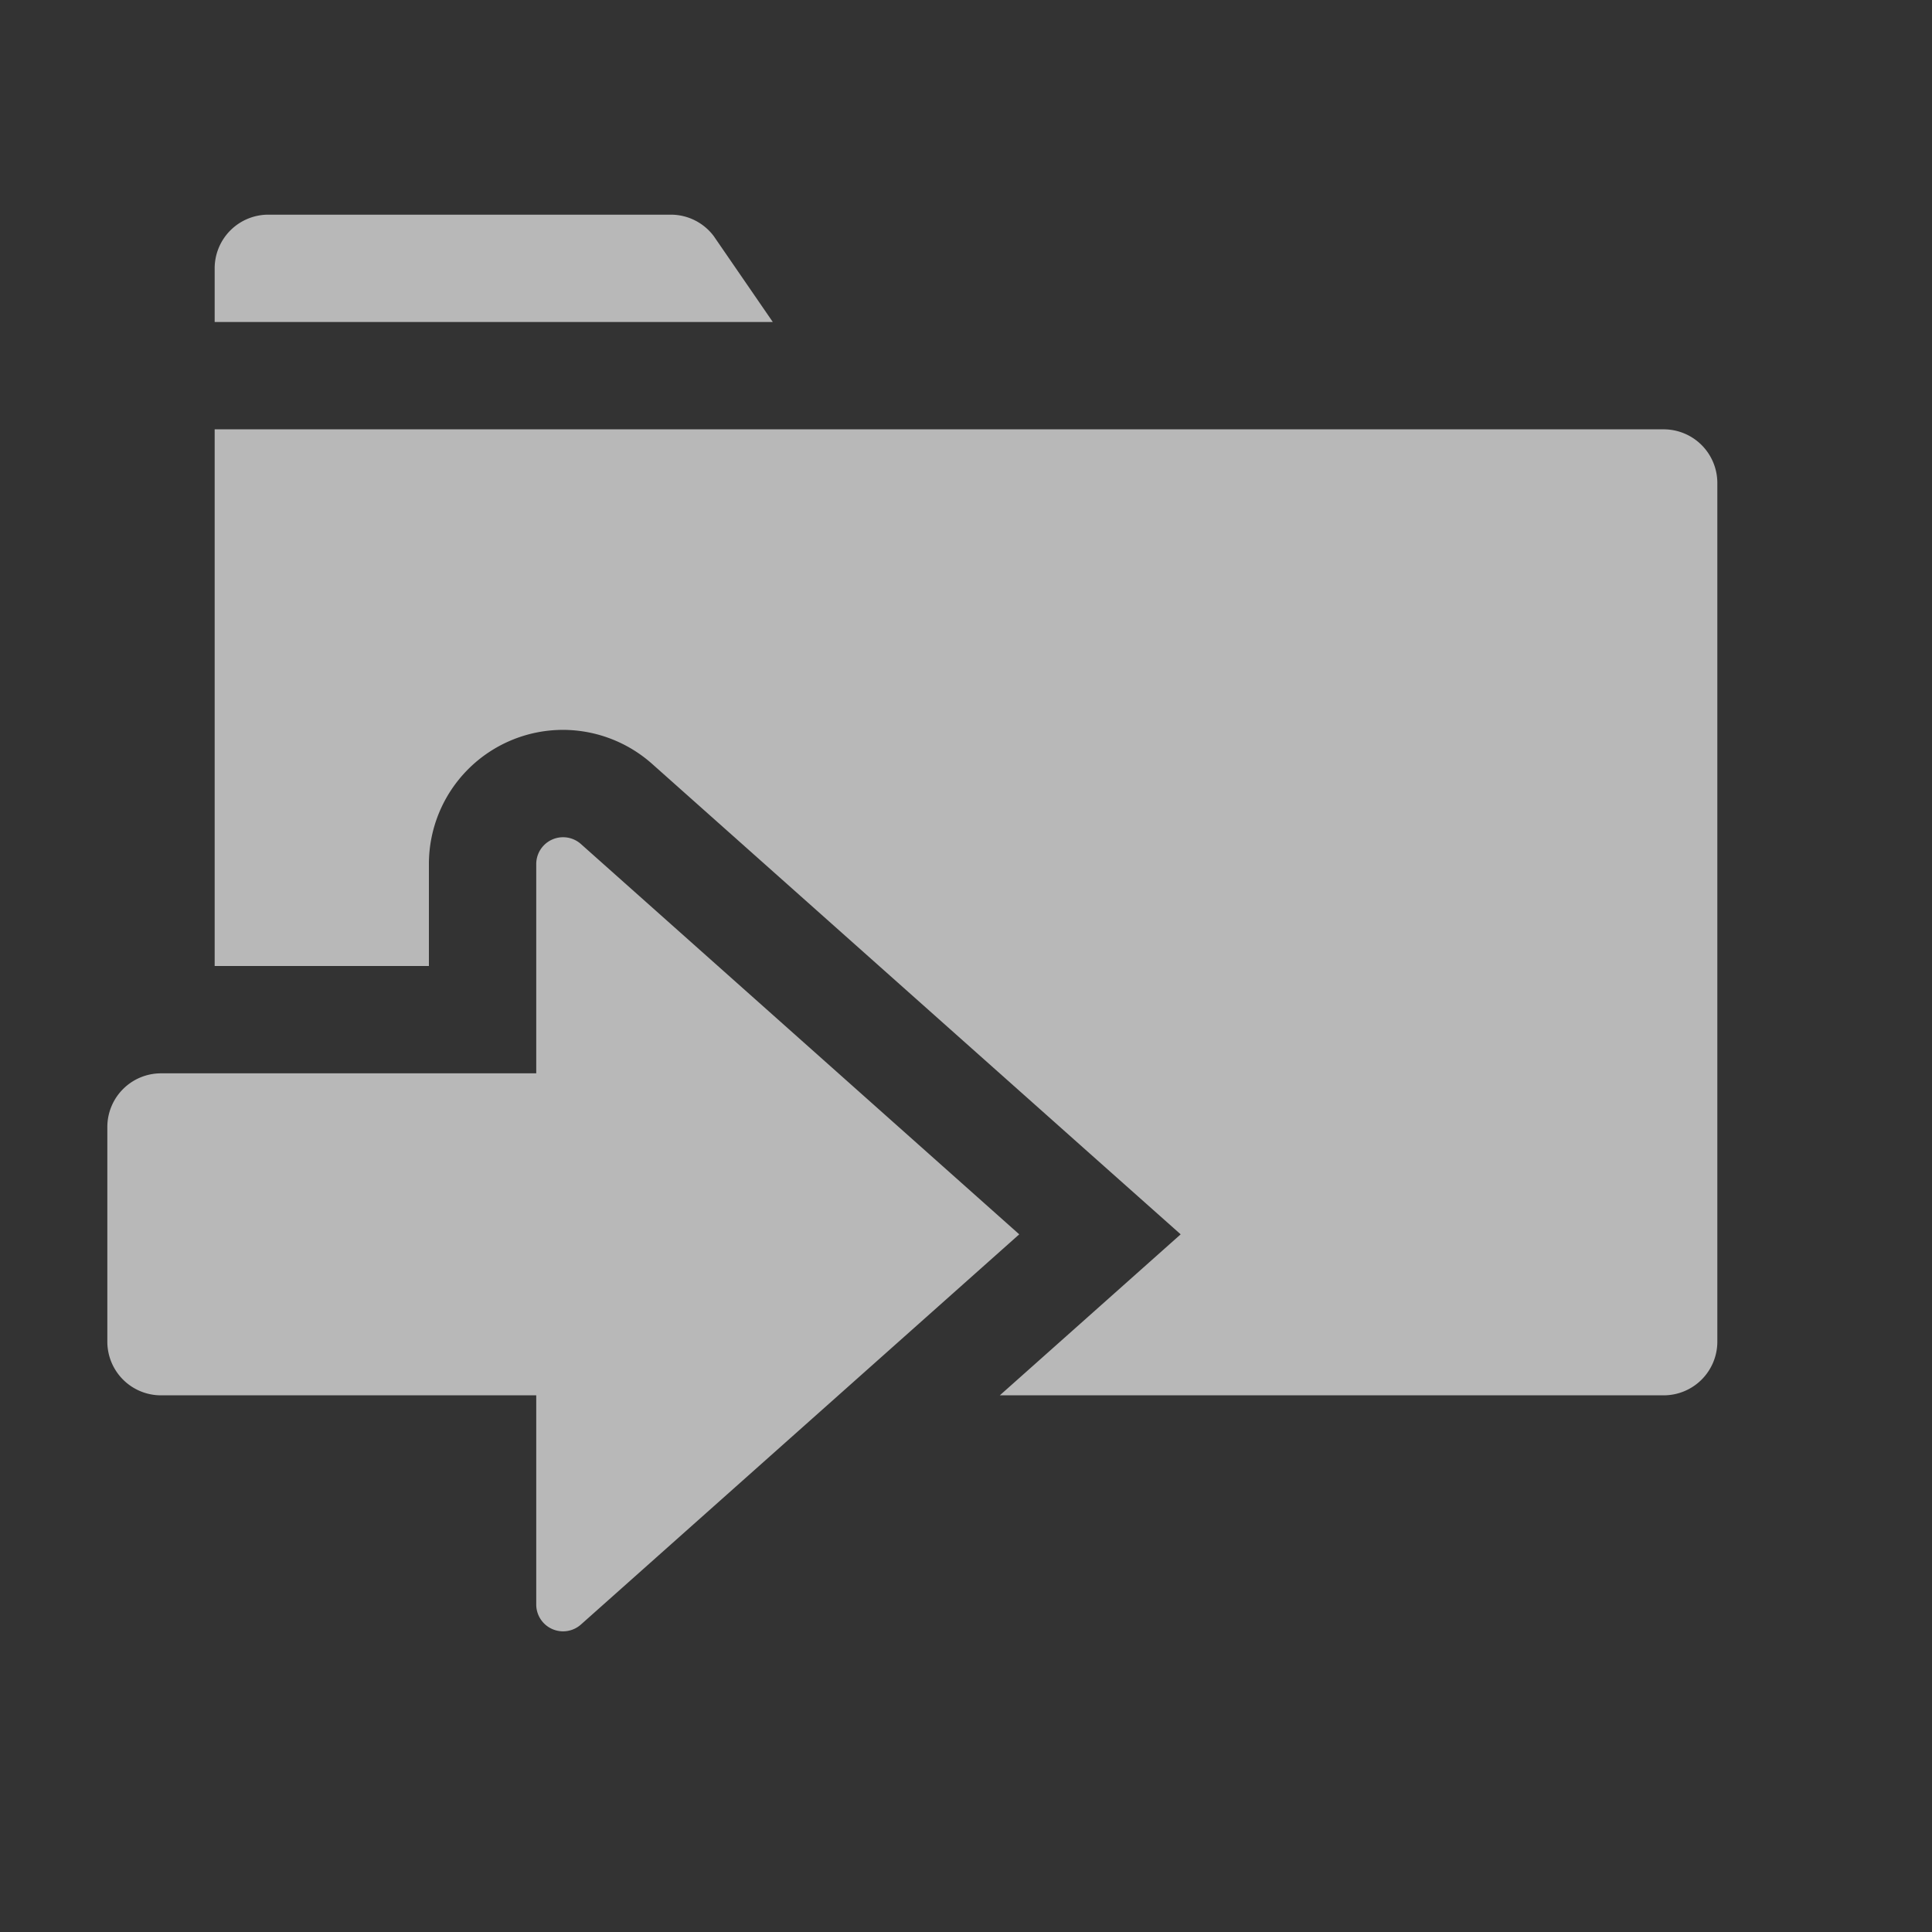
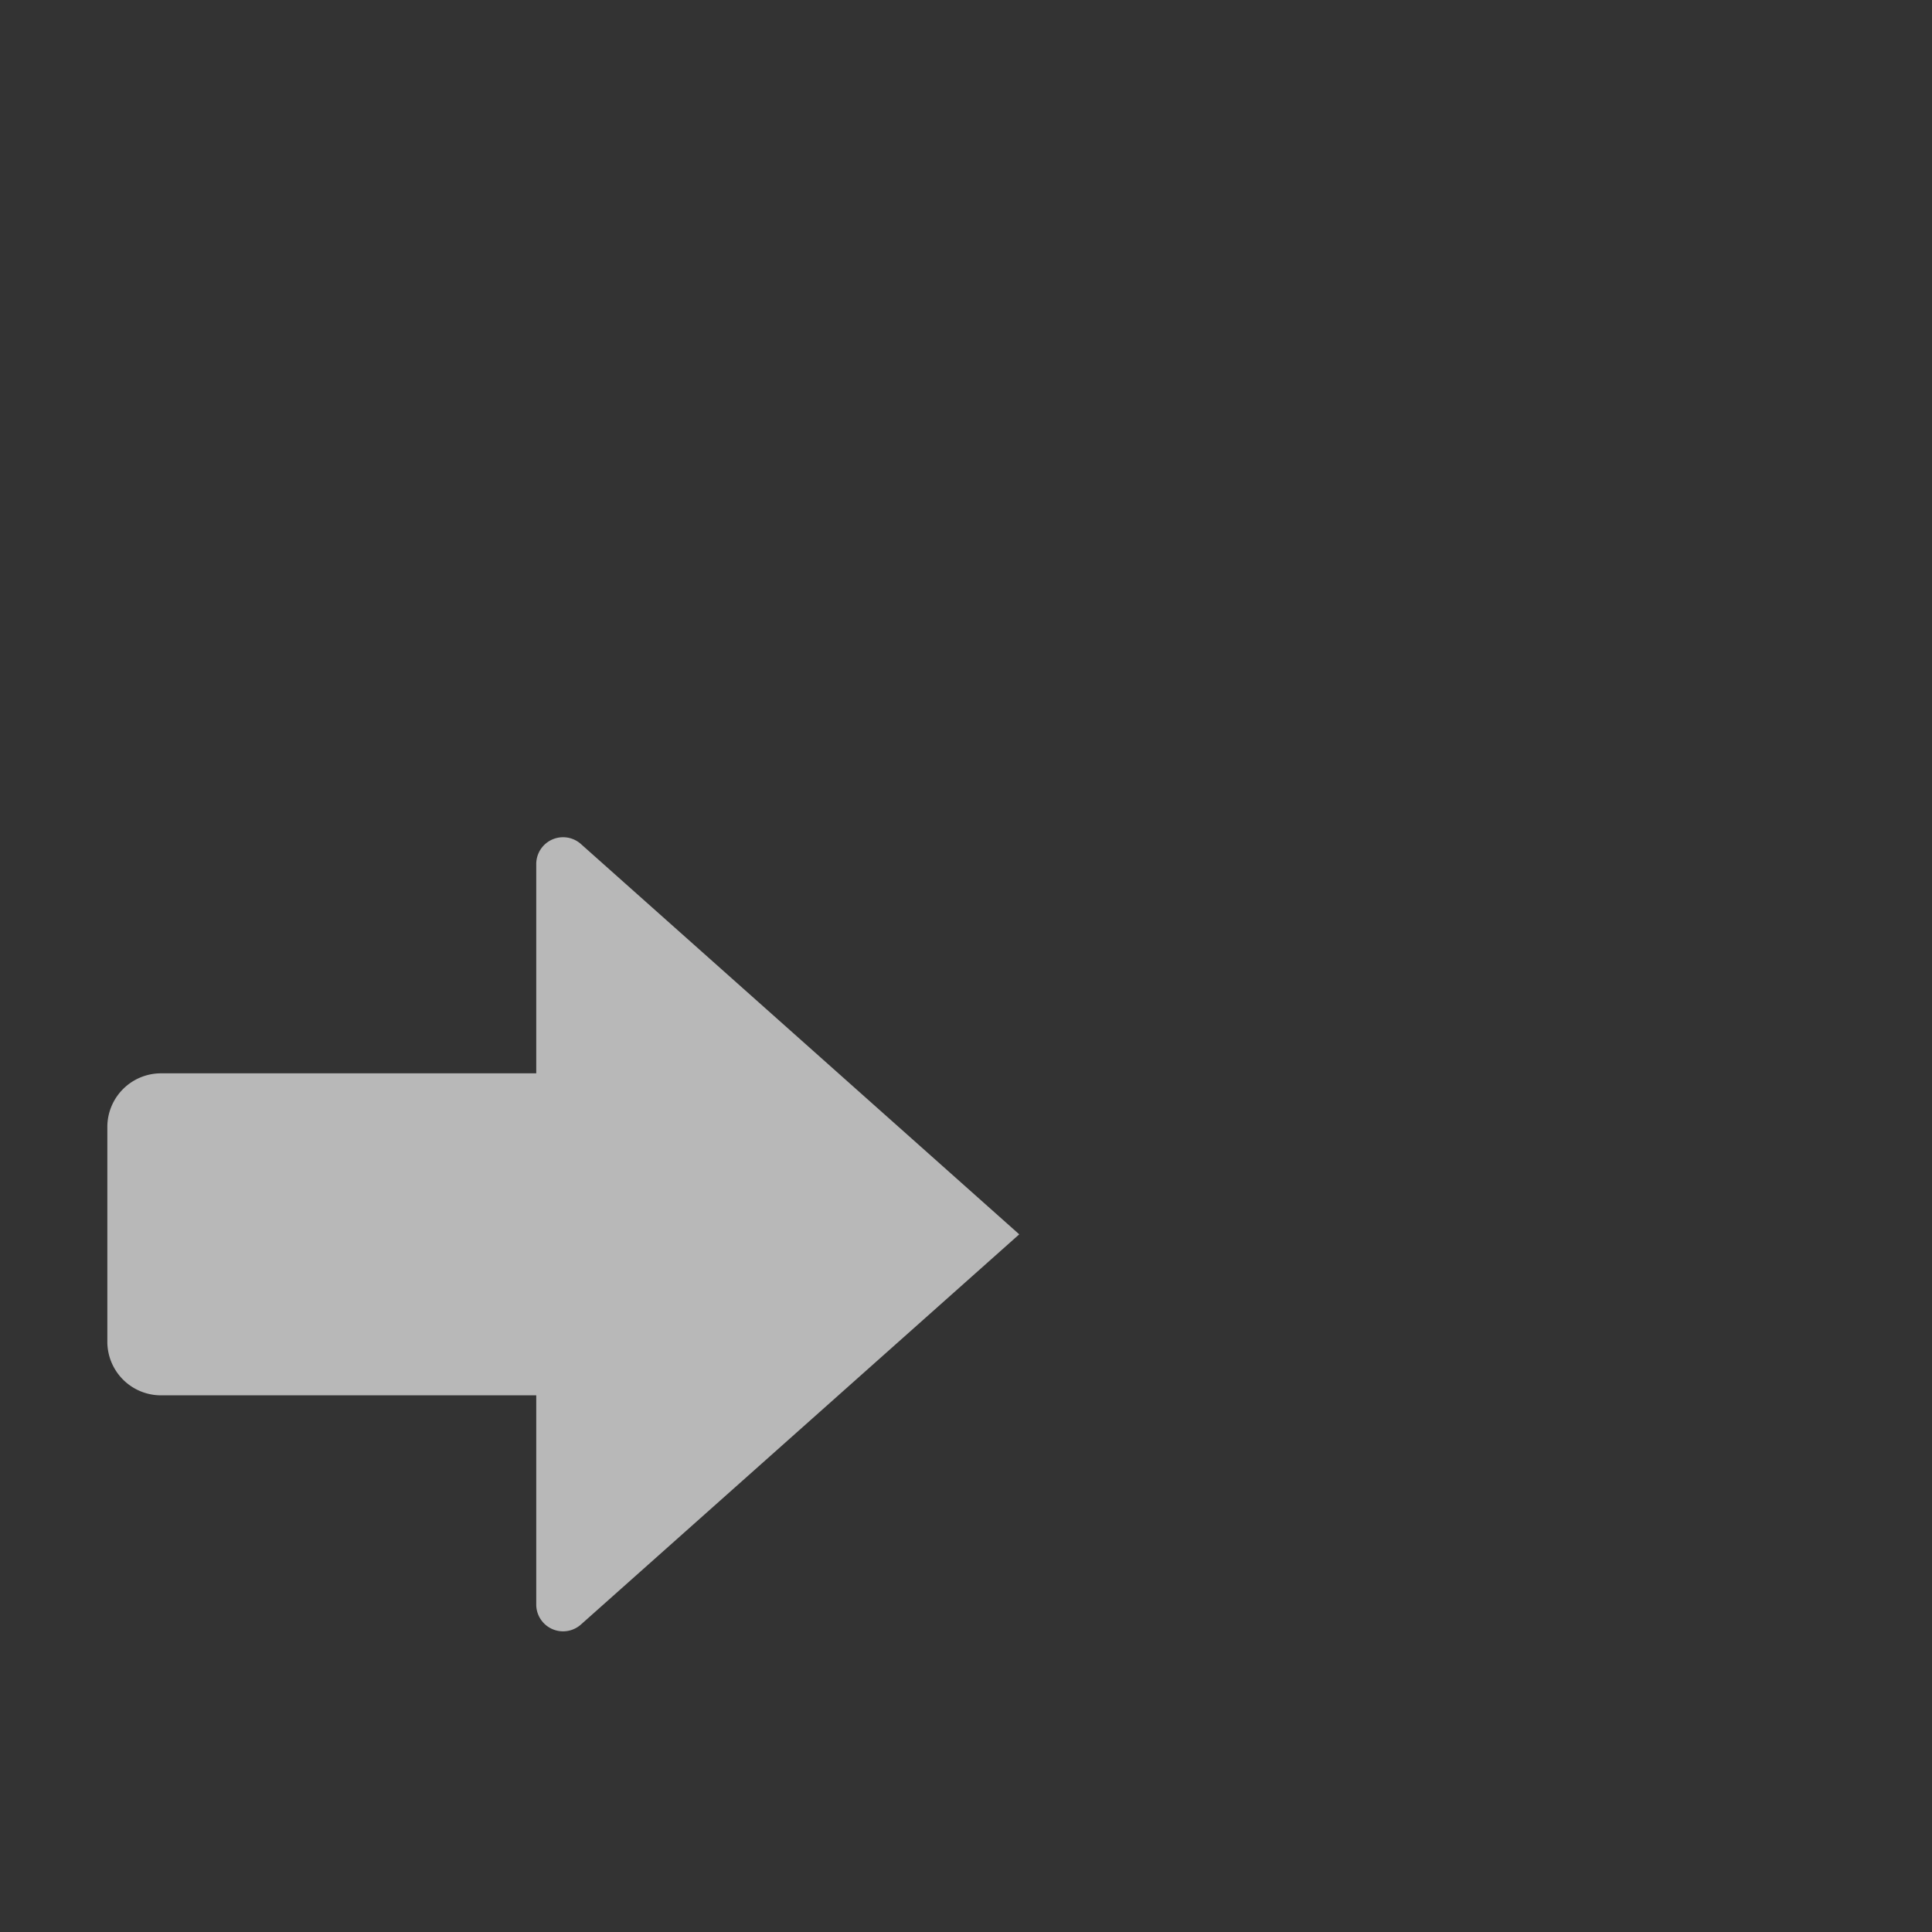
<svg xmlns="http://www.w3.org/2000/svg" id="S_Import_Md_N_D_2x" data-name="S_Import_Md_N_D@2x" width="36" height="36" viewBox="0 0 36 36">
  <rect x="0" y="0" width="36" height="36" fill="#333333" stroke="none" />
  <defs>
    <style>
      .fill {
        fill: #fff;
        fill-rule: evenodd;
        opacity: 0.65;
      }

      
    </style>
  </defs>
  <title>S_Import_Md_N_D@2x</title>
-   <path class="fill" d="M13.3,4.4A1,1,0,0,0,12.5,4H5A1,1,0,0,0,4,5V6H14.4Z" />
  <path id="Fill2" class="fill" d="M3,20H9.992V16.1a0.5,0.5,0,0,1,.829-0.376L18.992,23l-8.171,7.274A0.5,0.5,0,0,1,9.992,29.9V26H3a1,1,0,0,1-1-1V21A1,1,0,0,1,3,20Z" />
-   <path class="fill" d="M31,8H4V18H7.992V16.1a2.5,2.5,0,0,1,2.5-2.5h0a2.507,2.507,0,0,1,1.656.631l8.171,7.274L22,23l-1.678,1.494L18.63,26H31a1,1,0,0,0,1-1V9A1,1,0,0,0,31,8Z" />
</svg>